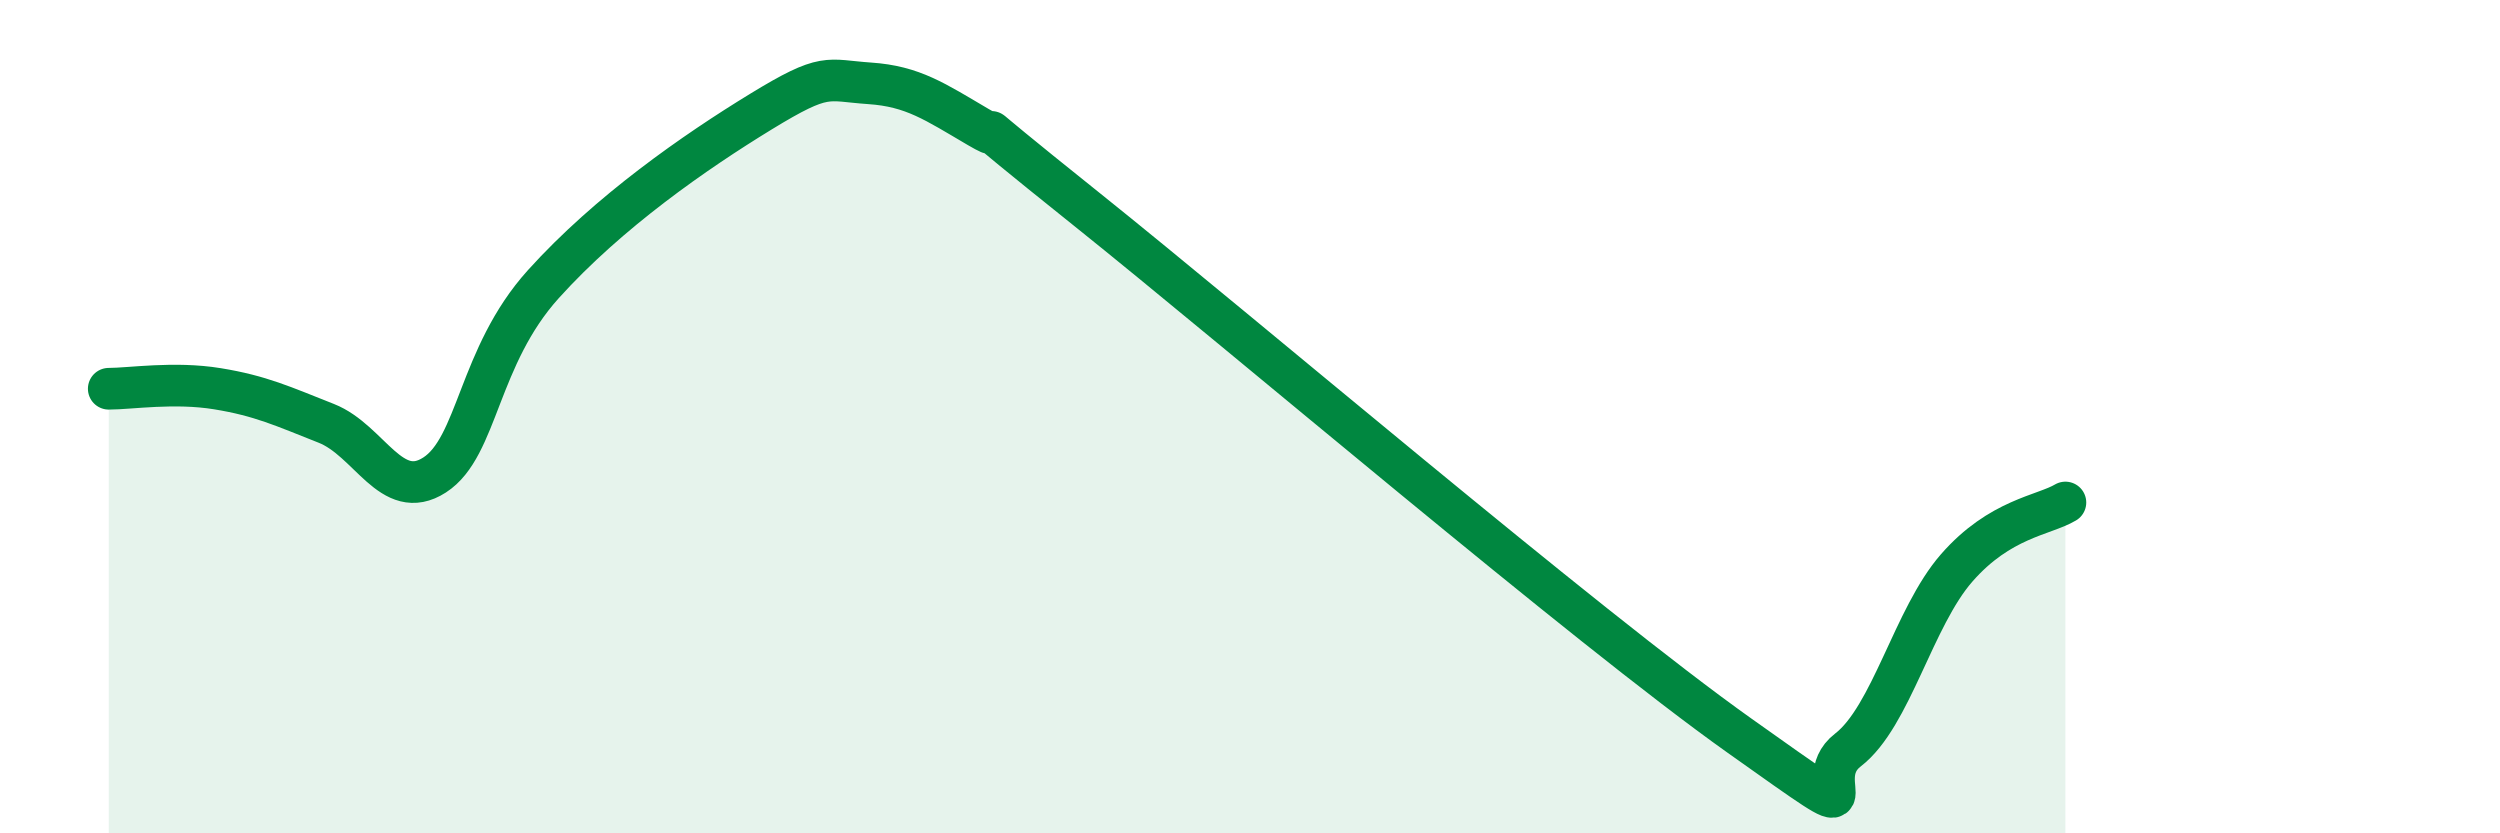
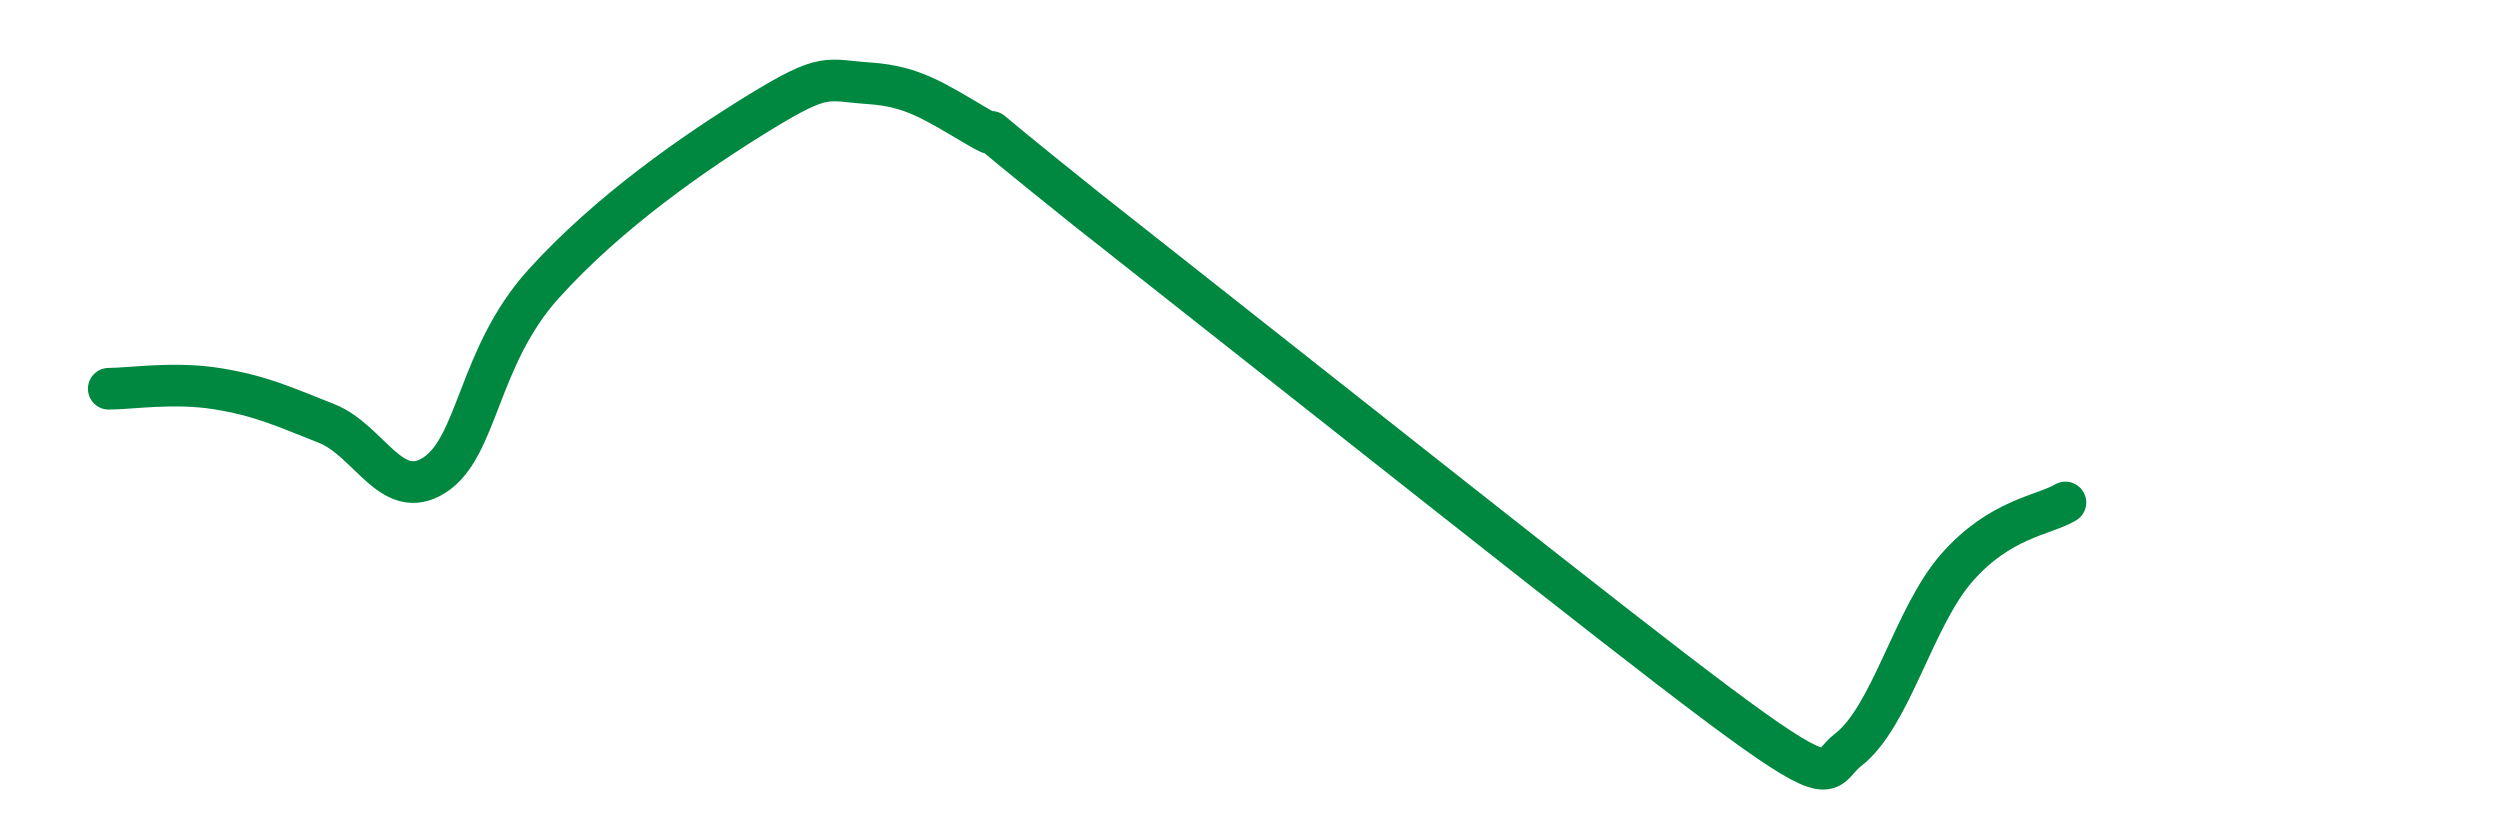
<svg xmlns="http://www.w3.org/2000/svg" width="60" height="20" viewBox="0 0 60 20">
-   <path d="M 2.61,9.33 C 3.13,9.33 4.18,9.16 5.22,9.33 C 6.26,9.5 6.79,9.75 7.83,10.16 C 8.87,10.57 9.39,12.07 10.43,11.4 C 11.47,10.73 11.47,8.56 13.04,6.82 C 14.61,5.08 16.69,3.64 18.26,2.68 C 19.83,1.72 19.83,1.93 20.87,2 C 21.91,2.07 22.44,2.44 23.48,3.05 C 24.52,3.66 22.44,2.11 26.09,5.03 C 29.74,7.95 38.09,15.06 41.74,17.65 C 45.39,20.24 43.31,18.8 44.35,18 C 45.39,17.2 45.92,14.82 46.96,13.63 C 48,12.44 49.05,12.37 49.57,12.06L49.57 20L2.61 20Z" fill="#008740" opacity="0.1" stroke-linecap="round" stroke-linejoin="round" />
-   <path d="M 2.61,9.33 C 3.13,9.33 4.18,9.16 5.22,9.33 C 6.26,9.5 6.79,9.75 7.83,10.16 C 8.87,10.57 9.39,12.07 10.43,11.4 C 11.47,10.73 11.47,8.56 13.04,6.82 C 14.61,5.08 16.69,3.64 18.26,2.68 C 19.83,1.72 19.83,1.93 20.87,2 C 21.91,2.07 22.44,2.44 23.48,3.05 C 24.52,3.66 22.44,2.11 26.09,5.03 C 29.74,7.95 38.09,15.06 41.74,17.65 C 45.39,20.24 43.31,18.8 44.35,18 C 45.39,17.2 45.92,14.82 46.96,13.63 C 48,12.44 49.05,12.37 49.57,12.06" stroke="#008740" stroke-width="1" fill="none" stroke-linecap="round" stroke-linejoin="round" />
+   <path d="M 2.61,9.33 C 3.13,9.33 4.18,9.16 5.22,9.33 C 6.26,9.5 6.79,9.75 7.83,10.16 C 8.87,10.57 9.39,12.07 10.43,11.4 C 11.47,10.73 11.47,8.56 13.04,6.82 C 14.61,5.08 16.69,3.64 18.26,2.68 C 19.83,1.72 19.83,1.93 20.87,2 C 21.91,2.07 22.44,2.44 23.48,3.05 C 24.52,3.66 22.44,2.11 26.09,5.03 C 45.39,20.24 43.31,18.8 44.35,18 C 45.39,17.2 45.92,14.82 46.96,13.63 C 48,12.44 49.05,12.37 49.57,12.06" stroke="#008740" stroke-width="1" fill="none" stroke-linecap="round" stroke-linejoin="round" />
</svg>